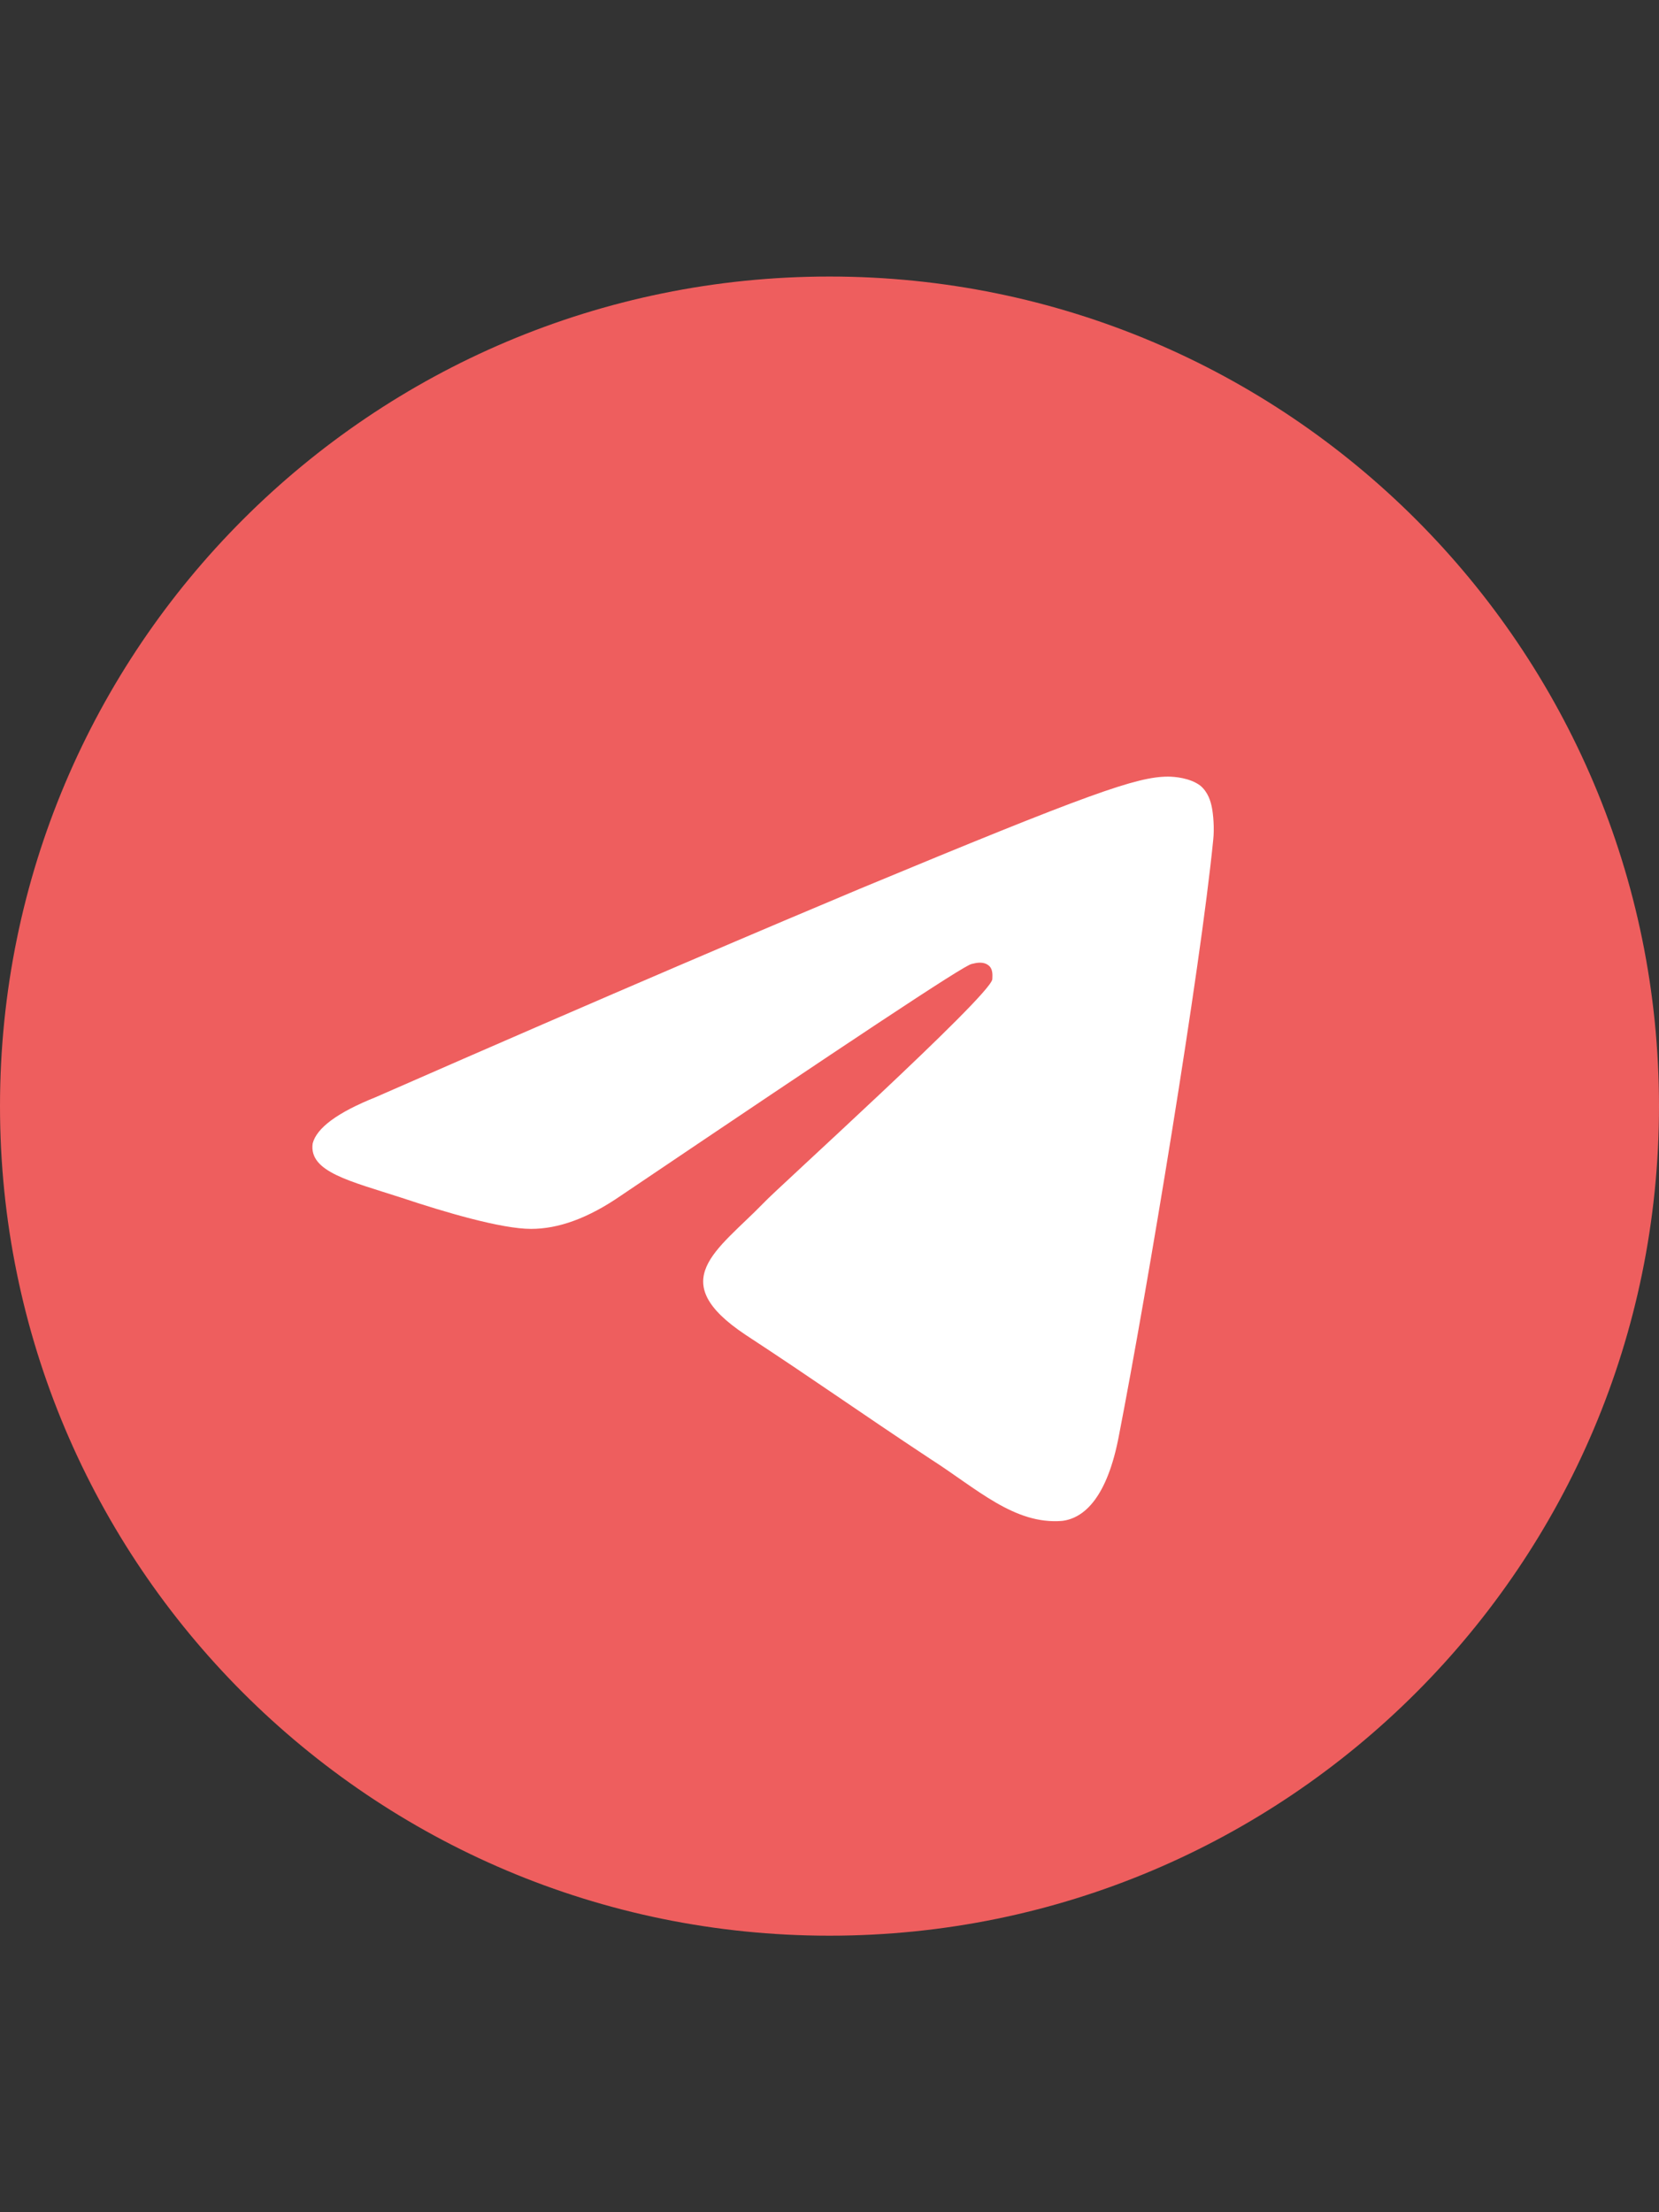
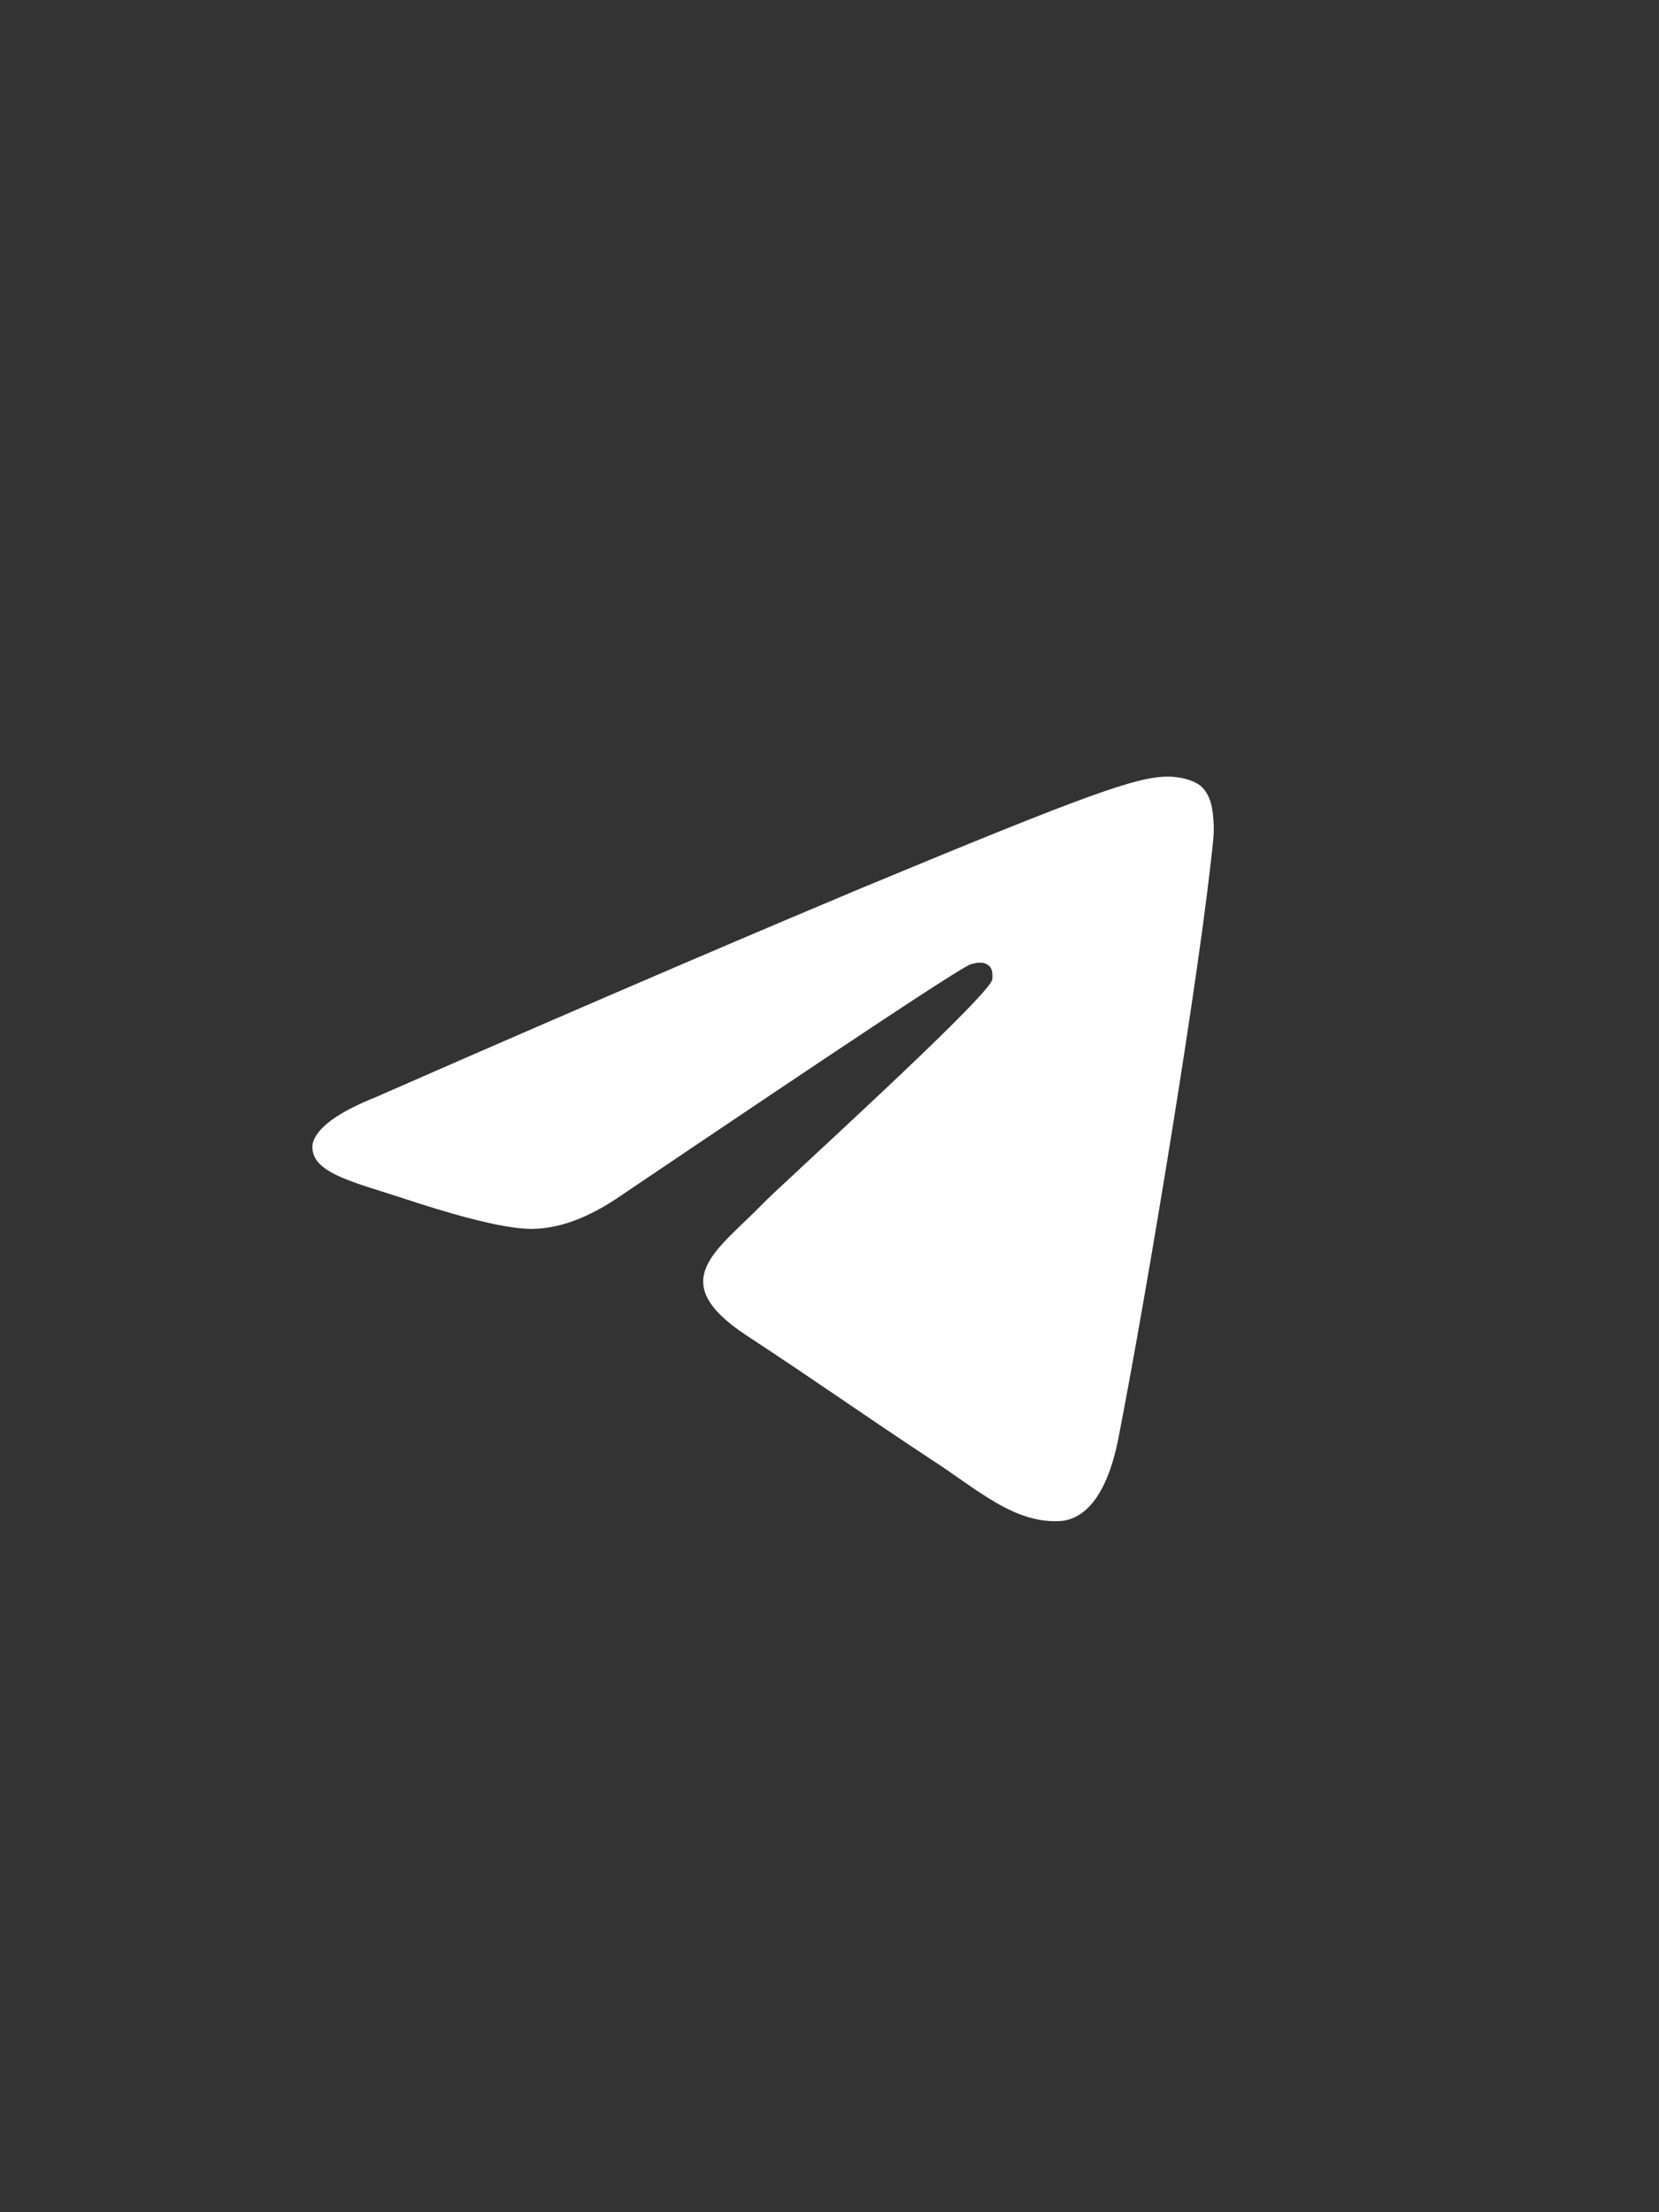
<svg xmlns="http://www.w3.org/2000/svg" width="24" height="32" viewBox="0 0 24 32" fill="none">
  <rect x="0" y="0" width="24" height="32" fill="#333333" stroke="none" />
-   <path d="M12 28C18.627 28 24 22.627 24 16C24 9.373 18.627 4 12 4C5.373 4 0 9.373 0 16C0 22.627 5.373 28 12 28Z" fill="#EE5E5E" />
  <path fill-rule="evenodd" clip-rule="evenodd" d="M5.439 15.869C8.934 14.336 11.271 13.346 12.43 12.86C15.757 11.477 16.448 11.234 16.897 11.234C16.991 11.234 17.215 11.252 17.364 11.364C17.476 11.458 17.514 11.589 17.532 11.682C17.551 11.776 17.57 11.981 17.551 12.149C17.364 14.037 16.598 18.654 16.187 20.766C16.018 21.663 15.682 21.963 15.364 22C14.673 22.056 14.131 21.533 13.458 21.103C12.411 20.411 11.813 19.981 10.785 19.308C9.607 18.523 10.374 18.093 11.046 17.402C11.215 17.215 14.299 14.43 14.355 14.168C14.355 14.131 14.374 14.019 14.299 13.963C14.224 13.906 14.131 13.925 14.056 13.944C13.944 13.963 12.261 15.084 8.99 17.29C8.504 17.626 8.075 17.776 7.682 17.776C7.252 17.776 6.43 17.533 5.813 17.327C5.065 17.084 4.467 16.953 4.523 16.542C4.579 16.318 4.878 16.093 5.439 15.869Z" fill="white" />
</svg>